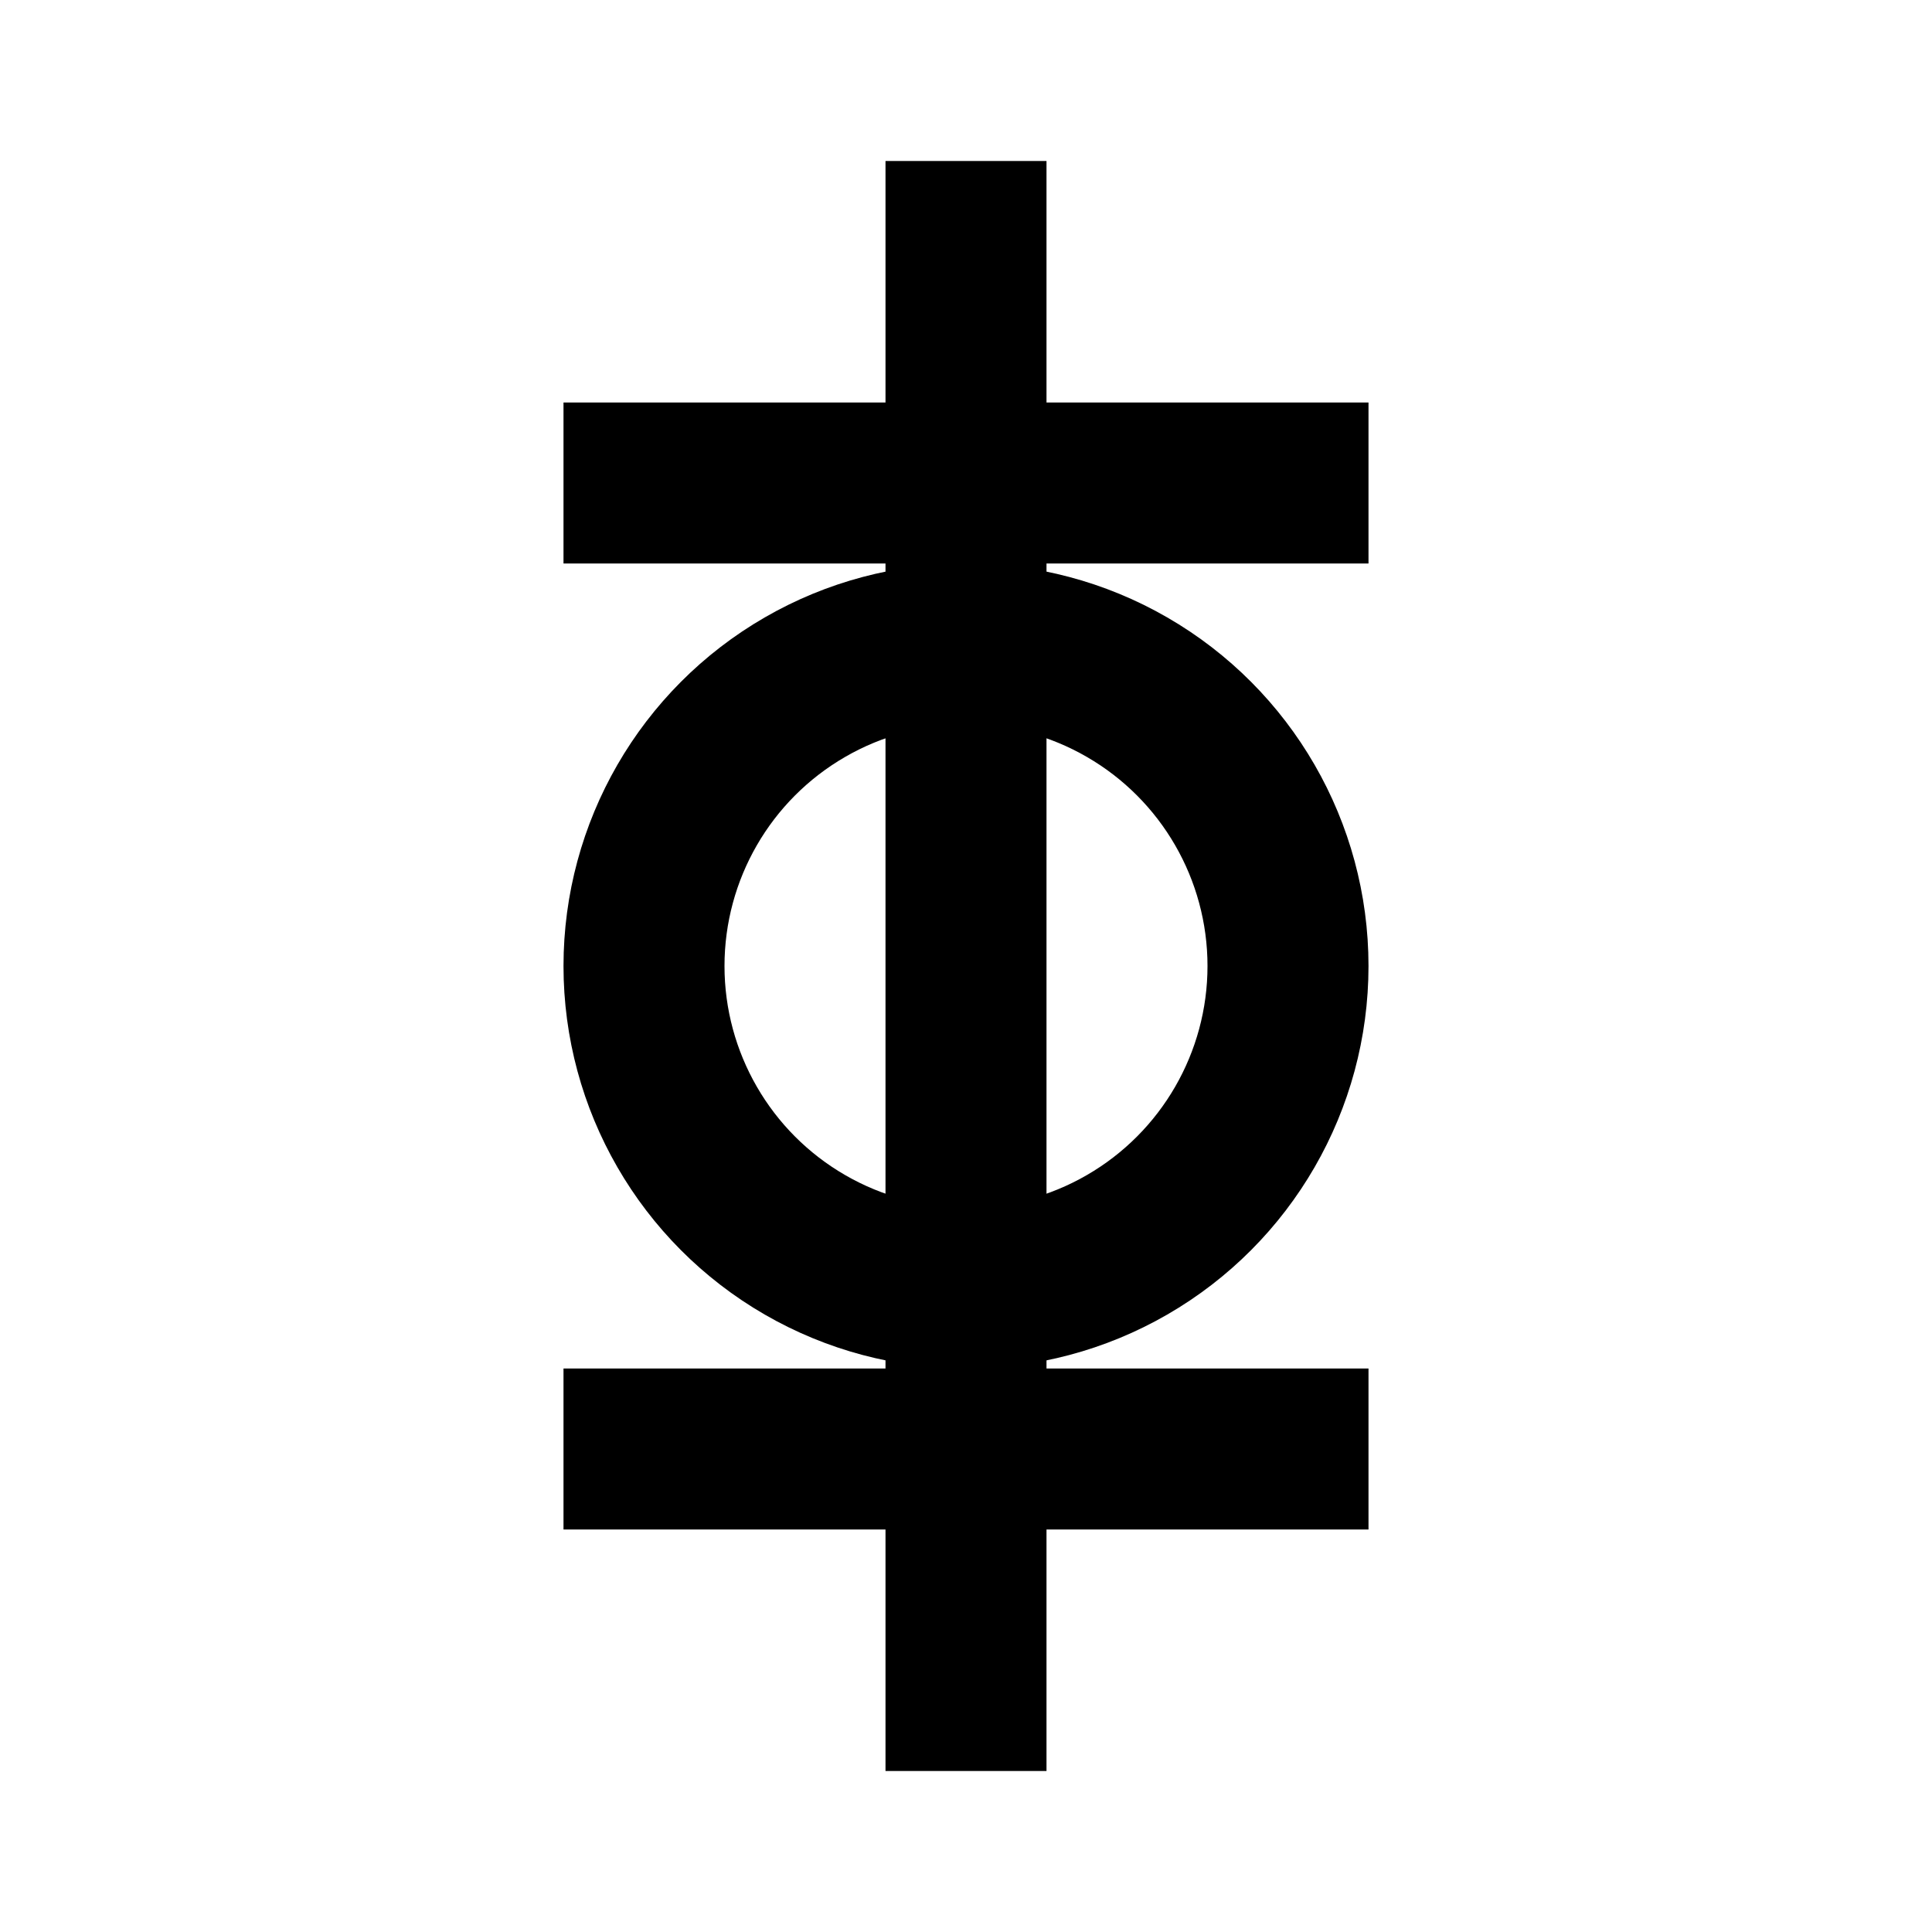
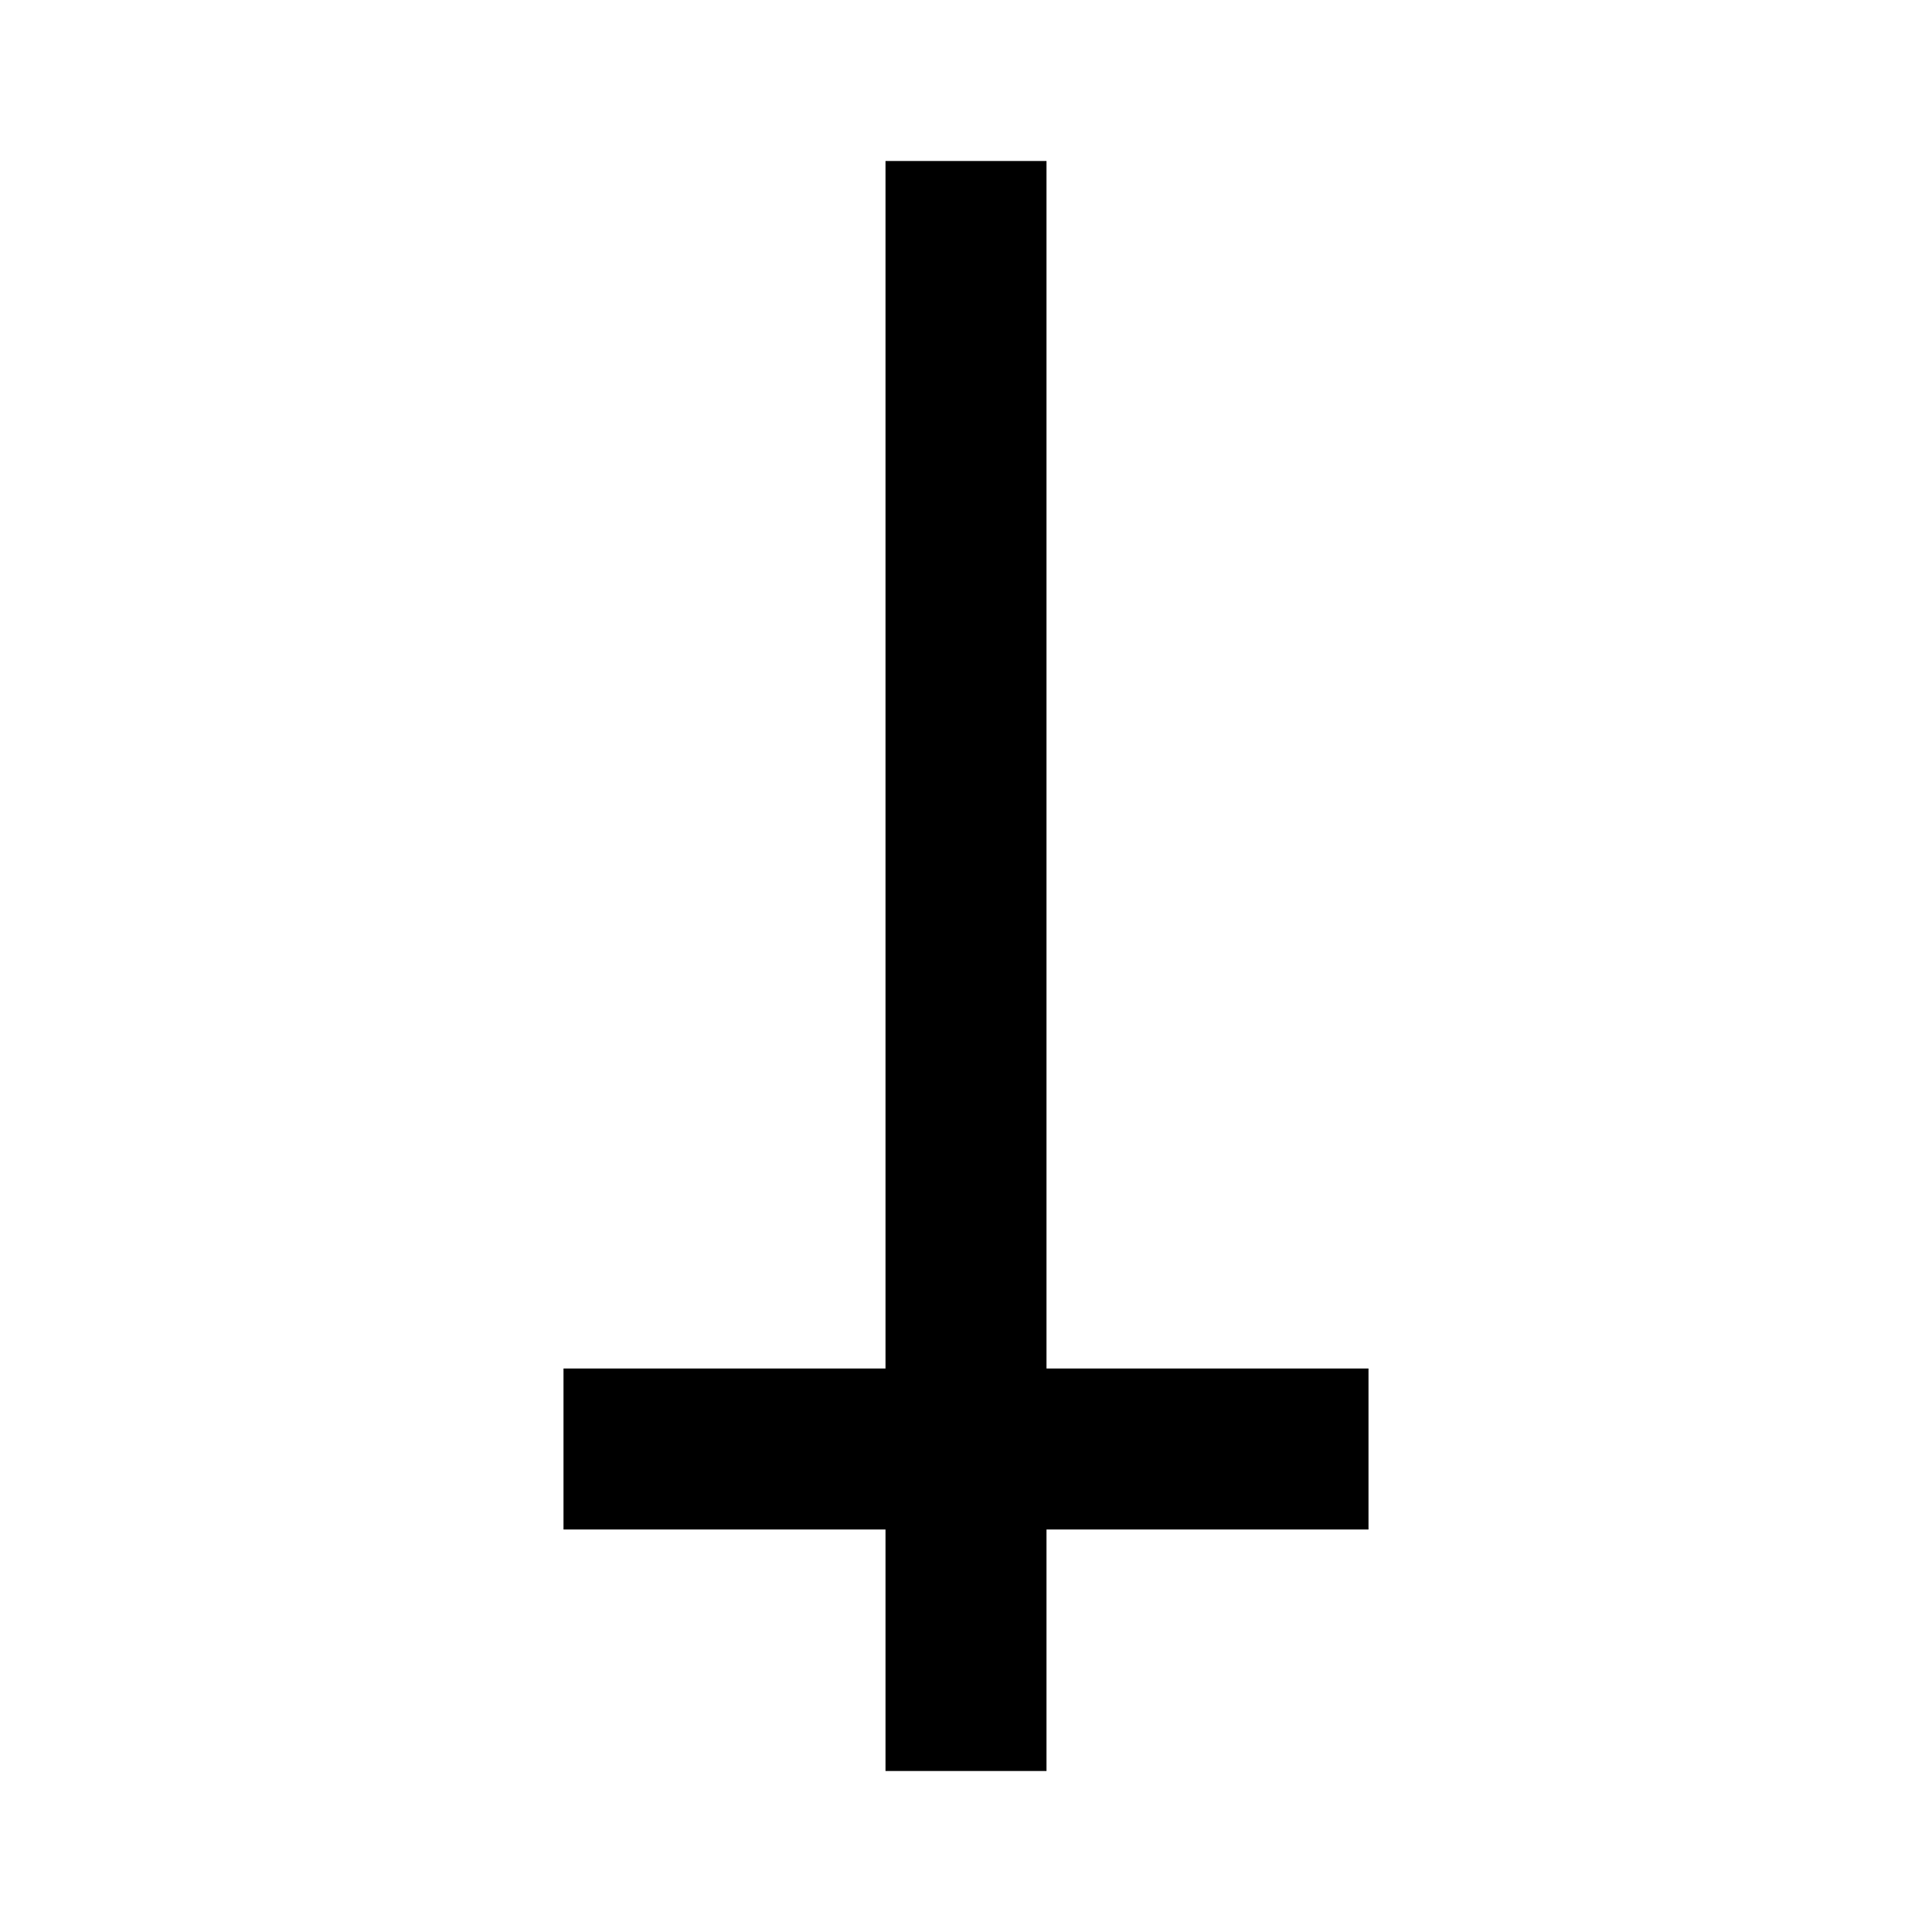
<svg xmlns="http://www.w3.org/2000/svg" viewBox="0 0 24 24" fill="none" stroke="currentColor" stroke-width="2">
  <path d="M12 2v20" />
-   <path d="M17 6H7" />
  <path d="M17 18H7" />
-   <circle cx="12" cy="12" r="4" />
</svg>